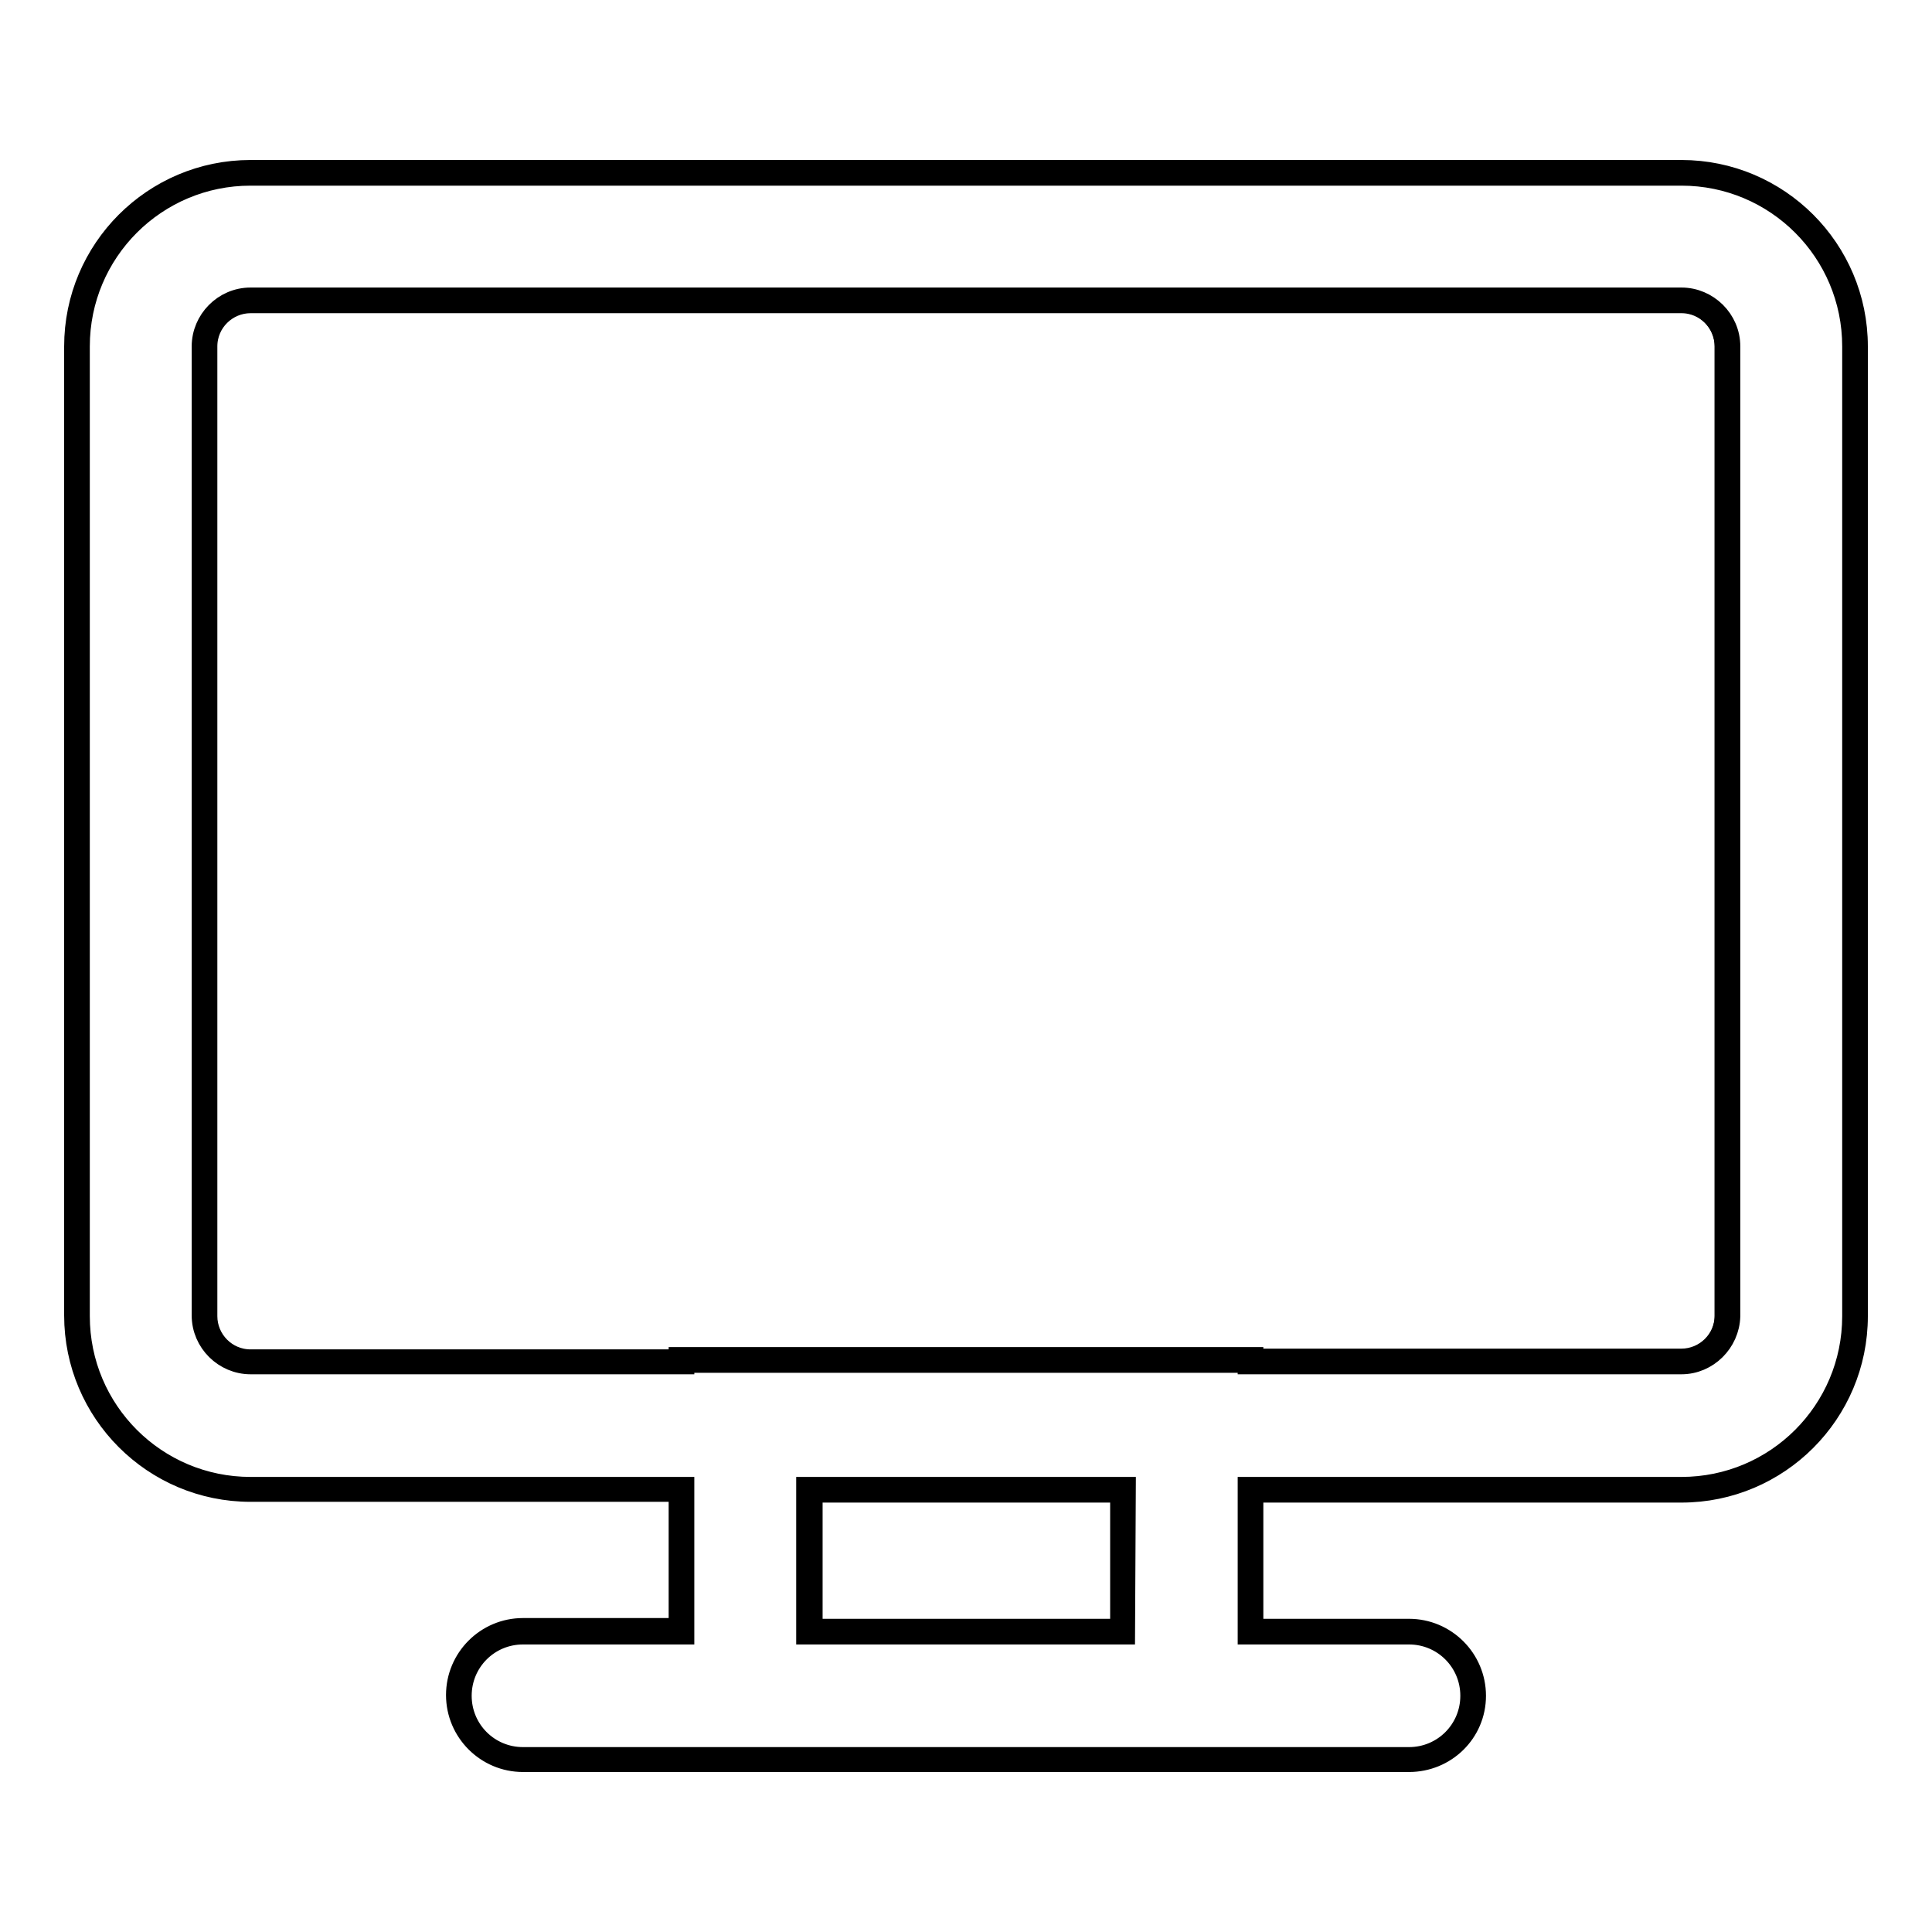
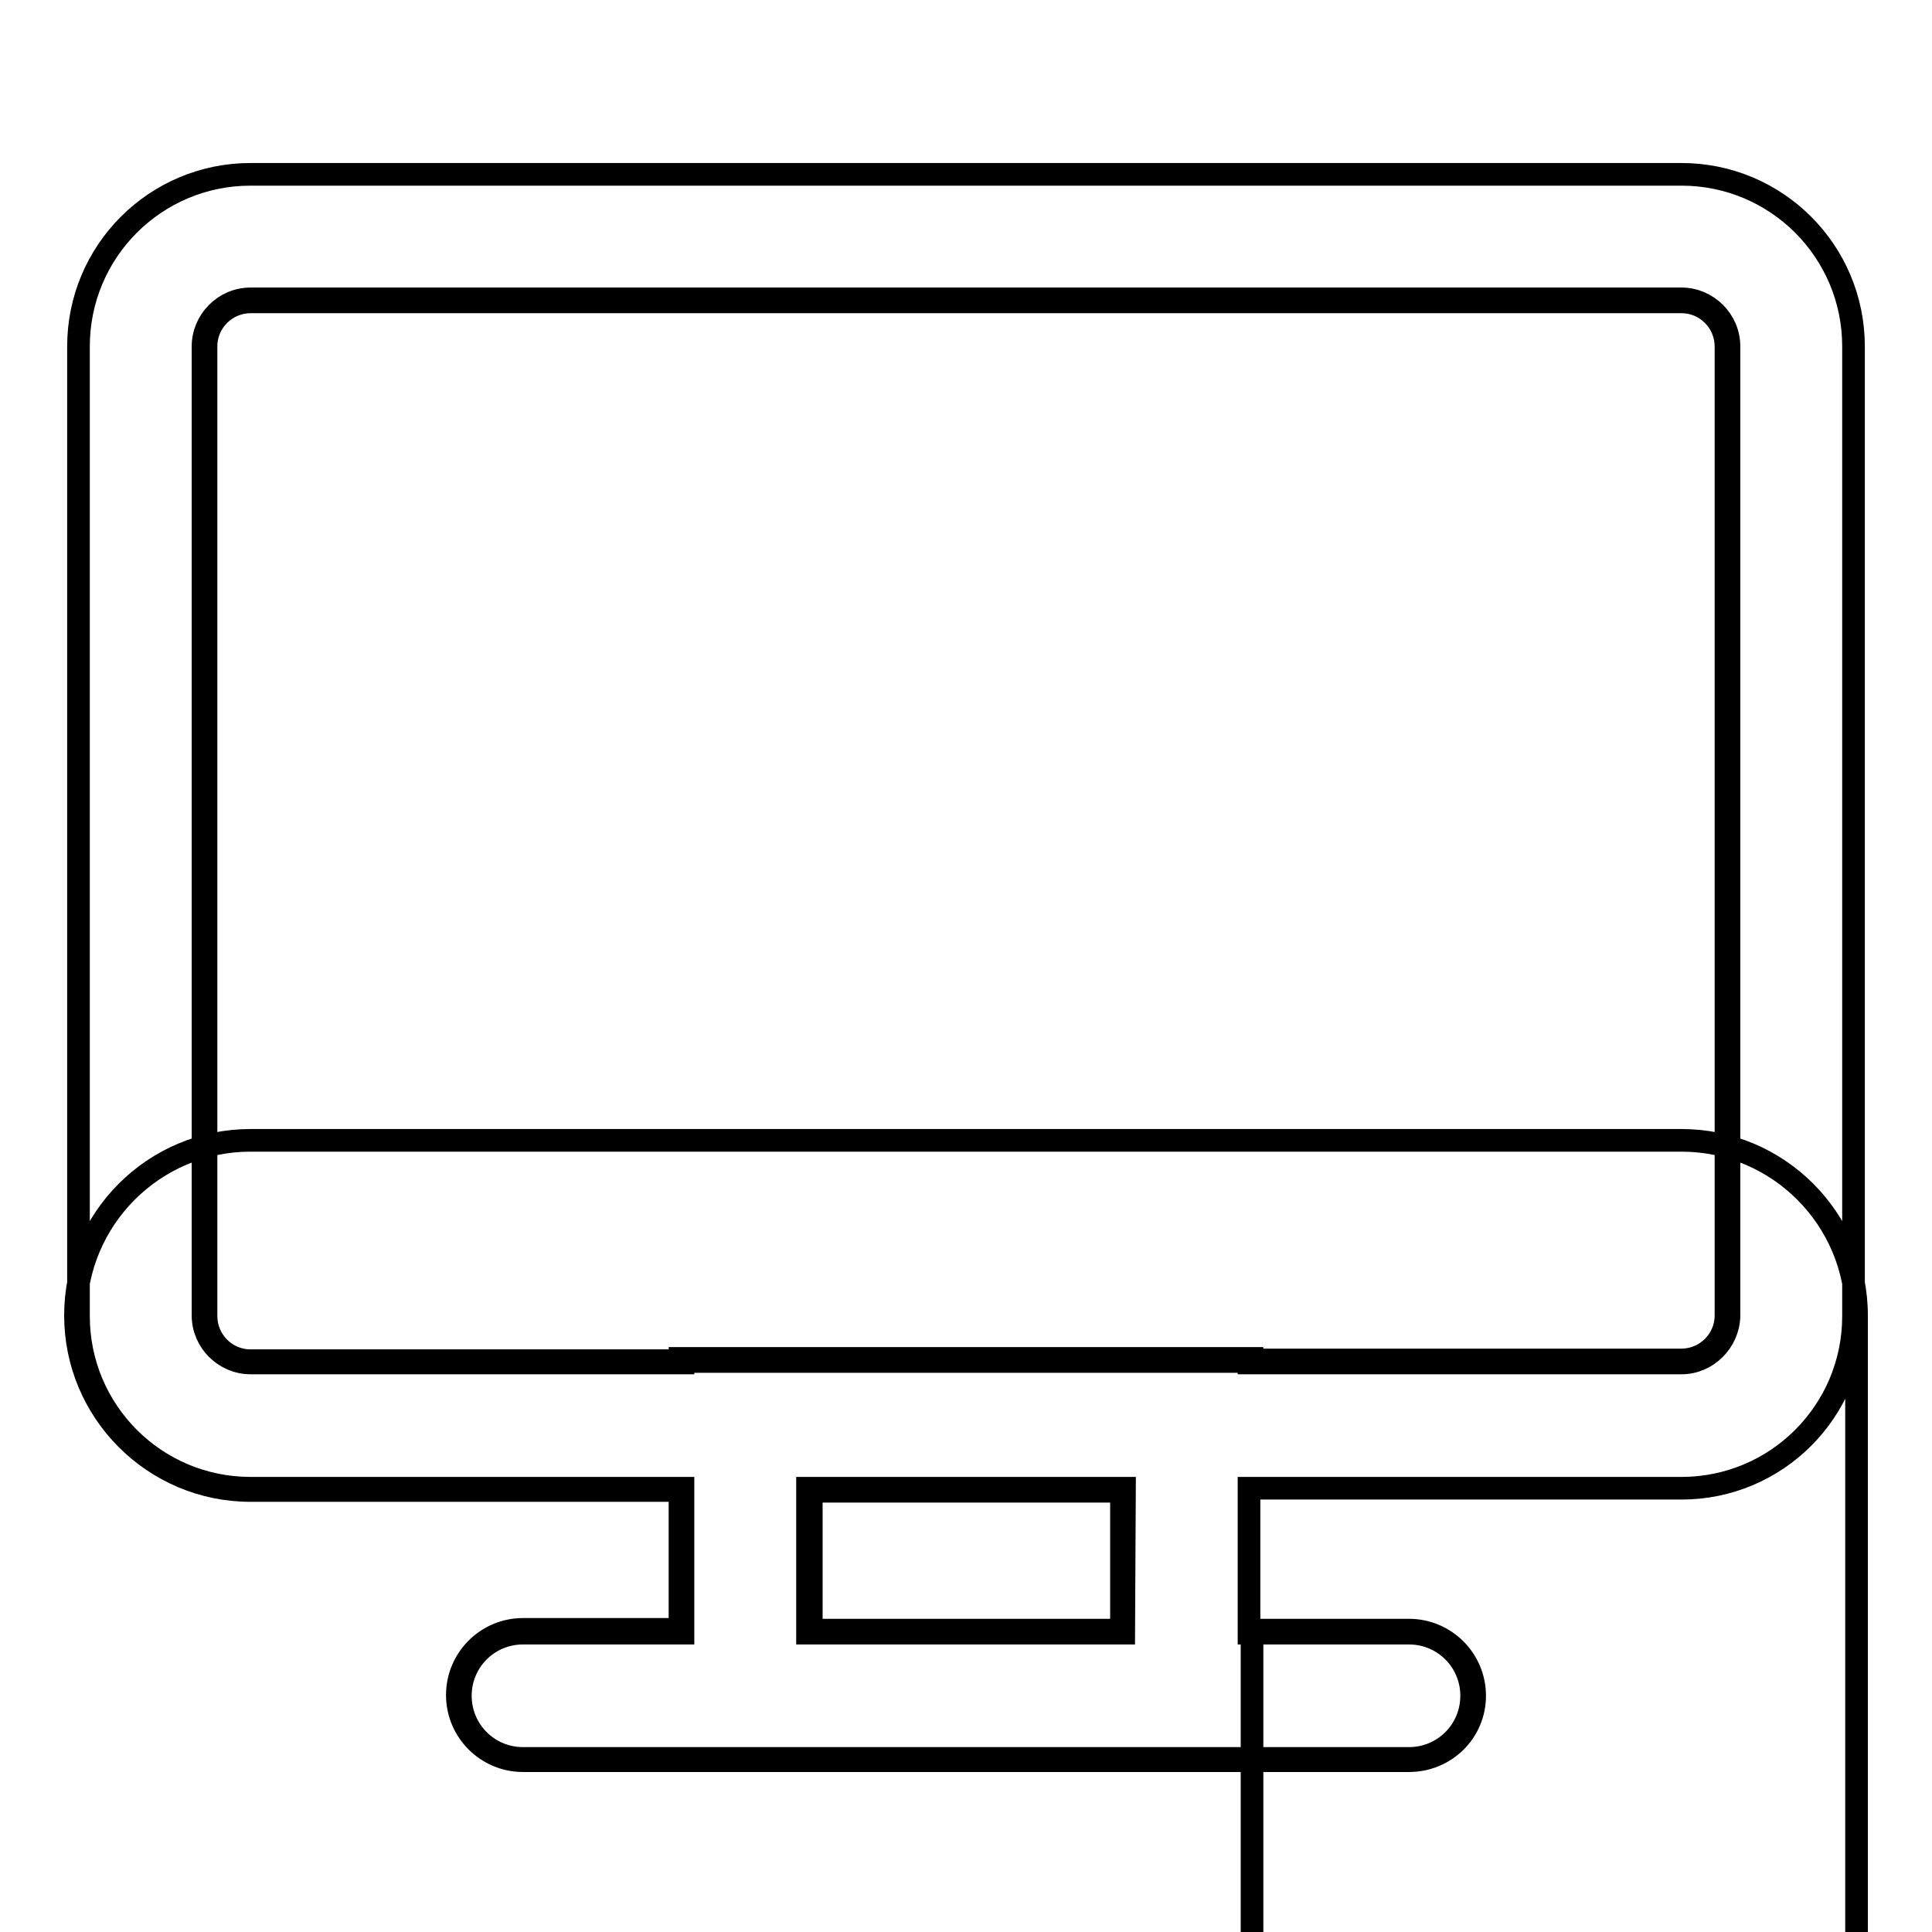
<svg xmlns="http://www.w3.org/2000/svg" version="1.1" x="0px" y="0px" viewBox="0 0 256 256" enable-background="new 0 0 256 256" xml:space="preserve">
  <g>
    <g>
      <g>
        <g>
-           <path stroke-width="3" fill-opacity="0" stroke="#000000" d="M33.2,197.4h57.1v18.8h-21c-4.7,0-8.5,3.8-8.5,8.5c0,4.7,3.8,8.5,8.5,8.5h21h75.4h21c4.7,0,8.5-3.8,8.5-8.5c0-4.7-3.8-8.5-8.5-8.5h-21v-18.8h57.1c12.7,0,23-10.3,23-23V45.9c0-12.7-10.3-23-23-23H33.2c-12.7,0-23,10.3-23,23v128.5C10.2,187.1,20.5,197.4,33.2,197.4z M148.7,216.2h-41.5v-18.8h41.5V216.2z M27.1,45.9c0-3.3,2.7-6,6-6h189.6c3.3,0,6,2.7,6,6v128.5c0,3.3-2.7,6-6,6h-57.1v-0.2H90.3v0.2H33.2c-3.3,0-6-2.7-6-6L27.1,45.9L27.1,45.9z" />
-           <path stroke-width="3" fill-opacity="0" stroke="#000000" d="M186.7,233.3H69.3c-4.8,0-8.7-3.9-8.7-8.7c0-4.8,3.9-8.7,8.7-8.7h20.8v-18.4H33.2c-12.8,0-23.2-10.4-23.2-23.2V45.9c0-12.8,10.4-23.2,23.2-23.2h189.6c12.8,0,23.2,10.4,23.2,23.2v128.5c0,12.8-10.4,23.2-23.2,23.2h-56.9V216h20.8c4.8,0,8.7,3.9,8.7,8.7C195.4,229.5,191.5,233.3,186.7,233.3z M69.3,216.4c-4.6,0-8.3,3.7-8.3,8.3c0,4.6,3.7,8.3,8.3,8.3h117.4c4.6,0,8.3-3.7,8.3-8.3c0-4.6-3.7-8.3-8.3-8.3h-21.2v-19.2h57.3c12.6,0,22.8-10.2,22.8-22.8V45.9c0-12.6-10.2-22.8-22.8-22.8H33.2c-12.6,0-22.8,10.2-22.8,22.8v128.5c0,12.6,10.2,22.8,22.8,22.8h57.3v19.2H69.3L69.3,216.4z M148.9,216.4h-41.9v-19.2H149L148.9,216.4L148.9,216.4z M107.5,216h41.1v-18.4h-41.1V216z M222.8,180.6h-57.3v-0.2h-75v0.2H33.2c-3.4,0-6.3-2.8-6.3-6.3V45.9c0-3.4,2.8-6.3,6.3-6.3h189.6c3.4,0,6.3,2.8,6.3,6.3v128.5C229,177.8,226.2,180.6,222.8,180.6z M165.9,180.2h56.9c3.2,0,5.9-2.6,5.9-5.9V45.9c0-3.2-2.6-5.9-5.9-5.9H33.2c-3.2,0-5.9,2.6-5.9,5.9v128.5c0,3.2,2.6,5.9,5.9,5.9h56.9V180h75.8L165.9,180.2L165.9,180.2z" />
+           <path stroke-width="3" fill-opacity="0" stroke="#000000" d="M186.7,233.3H69.3c-4.8,0-8.7-3.9-8.7-8.7c0-4.8,3.9-8.7,8.7-8.7h20.8v-18.4H33.2c-12.8,0-23.2-10.4-23.2-23.2c0-12.8,10.4-23.2,23.2-23.2h189.6c12.8,0,23.2,10.4,23.2,23.2v128.5c0,12.8-10.4,23.2-23.2,23.2h-56.9V216h20.8c4.8,0,8.7,3.9,8.7,8.7C195.4,229.5,191.5,233.3,186.7,233.3z M69.3,216.4c-4.6,0-8.3,3.7-8.3,8.3c0,4.6,3.7,8.3,8.3,8.3h117.4c4.6,0,8.3-3.7,8.3-8.3c0-4.6-3.7-8.3-8.3-8.3h-21.2v-19.2h57.3c12.6,0,22.8-10.2,22.8-22.8V45.9c0-12.6-10.2-22.8-22.8-22.8H33.2c-12.6,0-22.8,10.2-22.8,22.8v128.5c0,12.6,10.2,22.8,22.8,22.8h57.3v19.2H69.3L69.3,216.4z M148.9,216.4h-41.9v-19.2H149L148.9,216.4L148.9,216.4z M107.5,216h41.1v-18.4h-41.1V216z M222.8,180.6h-57.3v-0.2h-75v0.2H33.2c-3.4,0-6.3-2.8-6.3-6.3V45.9c0-3.4,2.8-6.3,6.3-6.3h189.6c3.4,0,6.3,2.8,6.3,6.3v128.5C229,177.8,226.2,180.6,222.8,180.6z M165.9,180.2h56.9c3.2,0,5.9-2.6,5.9-5.9V45.9c0-3.2-2.6-5.9-5.9-5.9H33.2c-3.2,0-5.9,2.6-5.9,5.9v128.5c0,3.2,2.6,5.9,5.9,5.9h56.9V180h75.8L165.9,180.2L165.9,180.2z" />
        </g>
      </g>
      <g />
      <g />
      <g />
      <g />
      <g />
      <g />
      <g />
      <g />
      <g />
      <g />
      <g />
      <g />
      <g />
      <g />
      <g />
    </g>
  </g>
</svg>